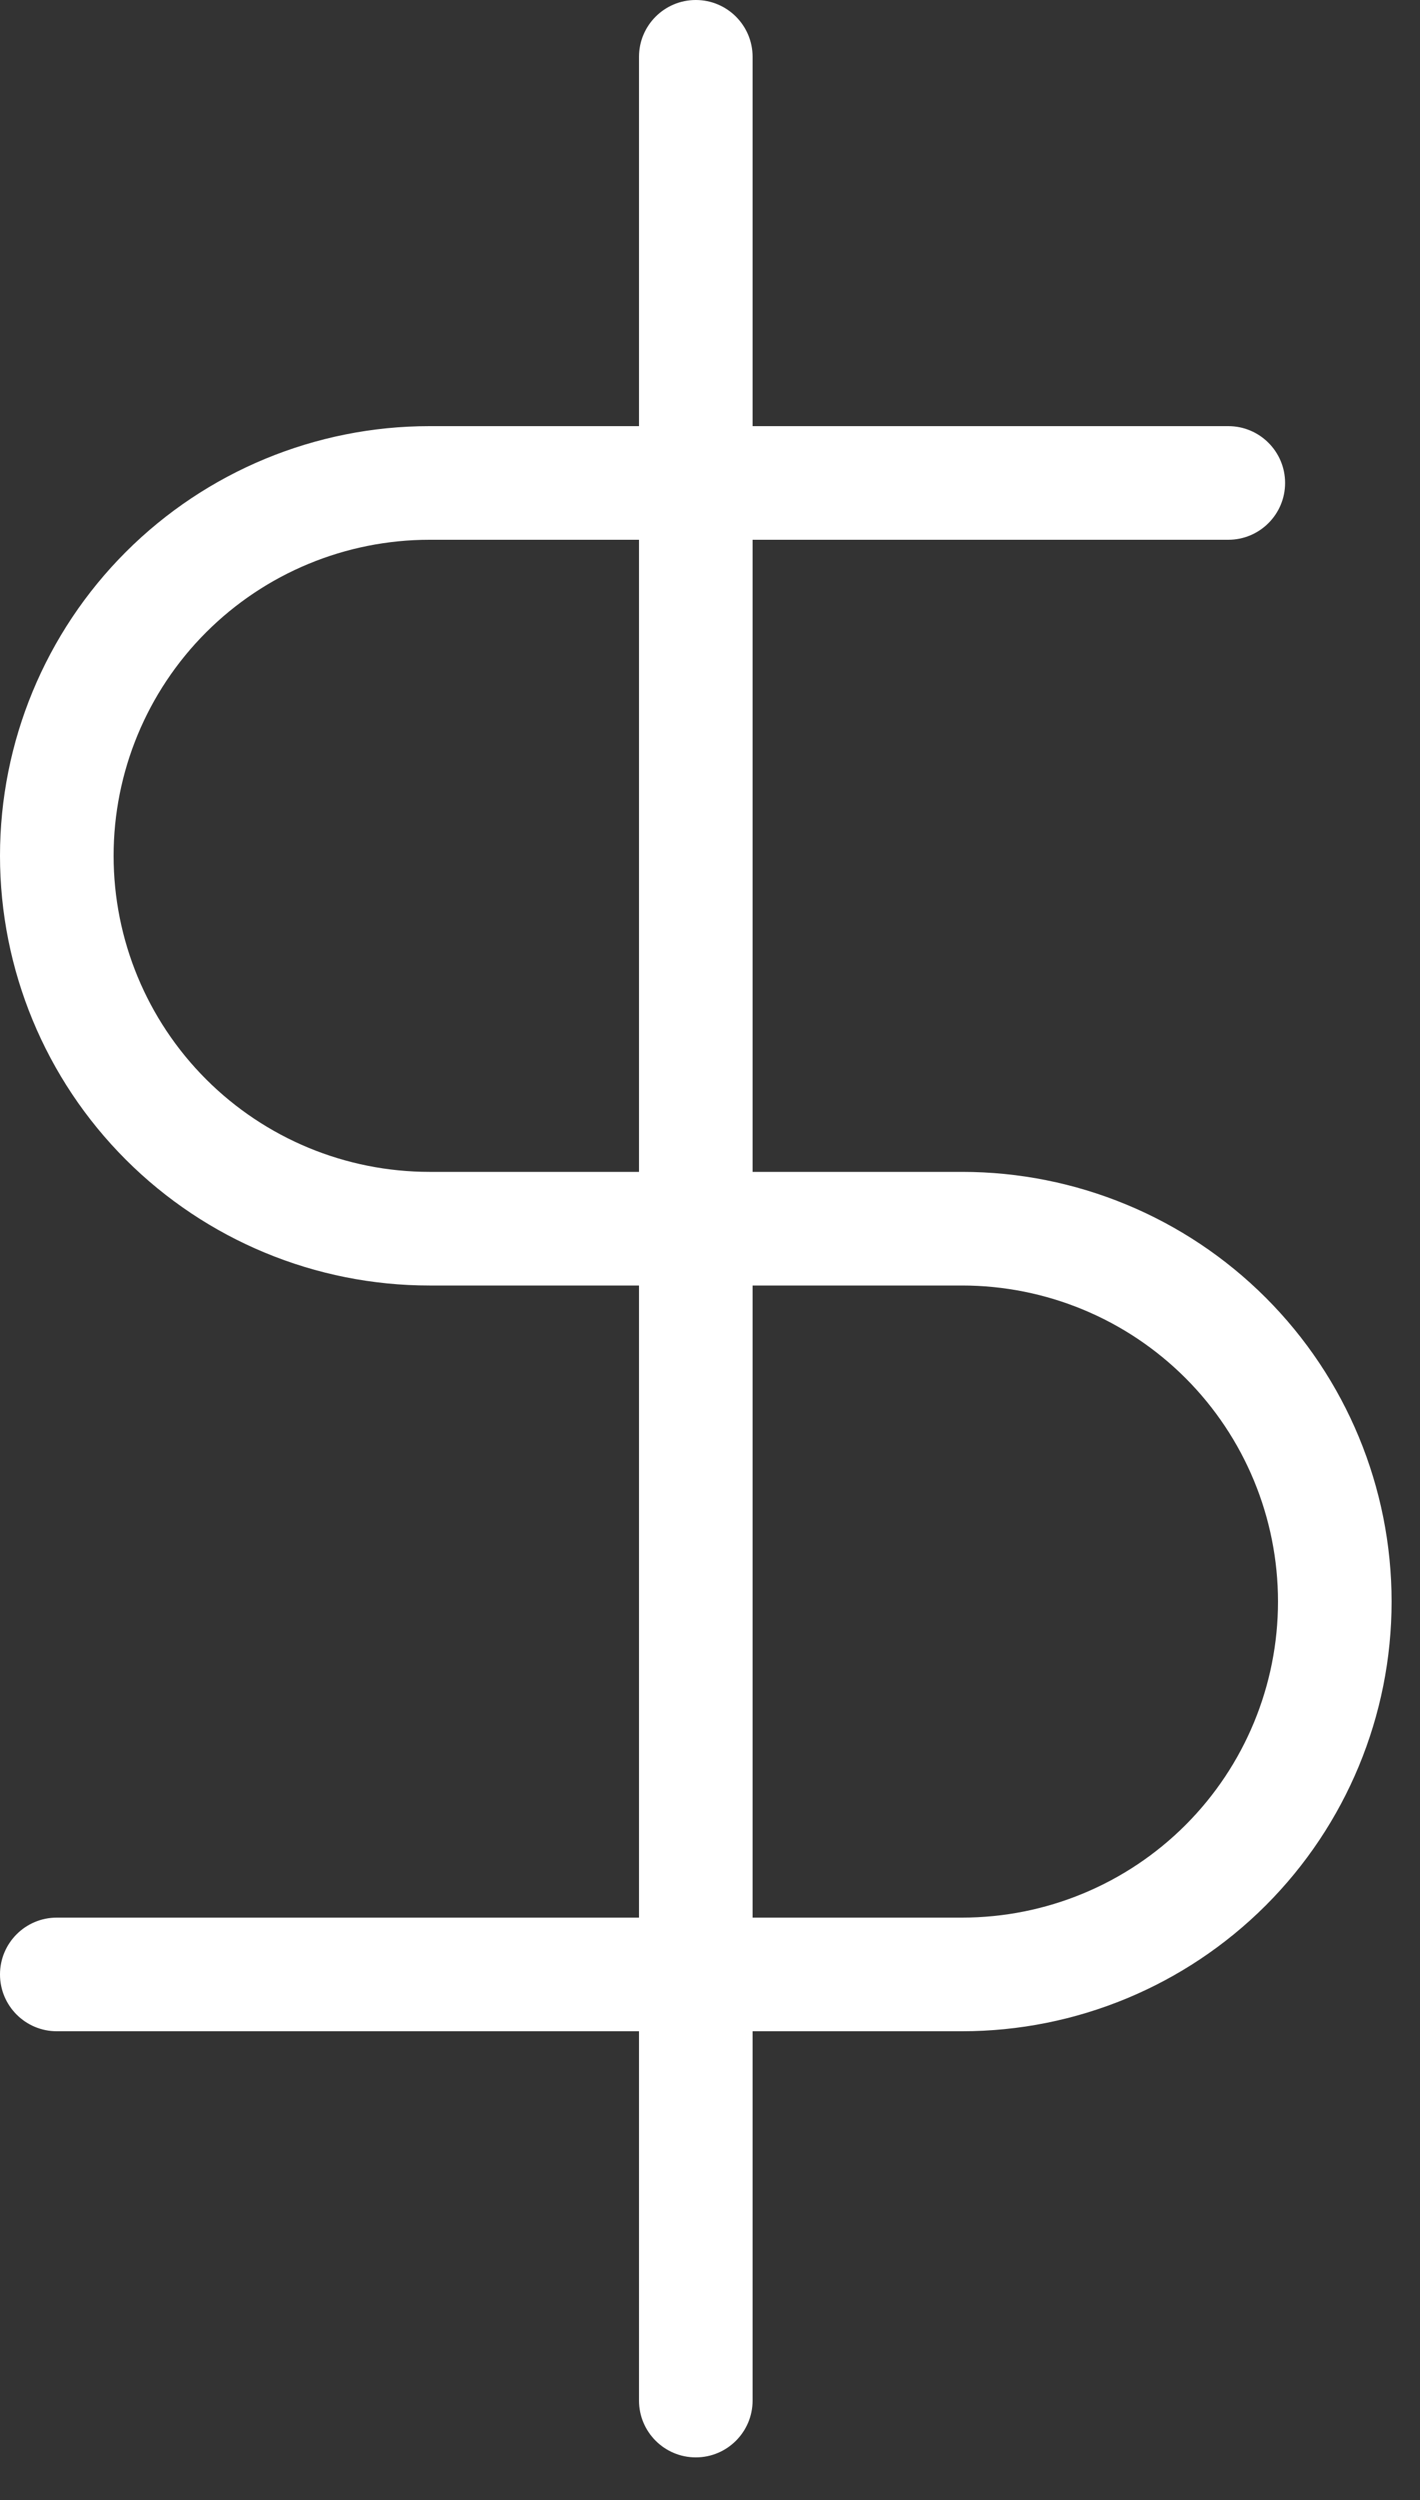
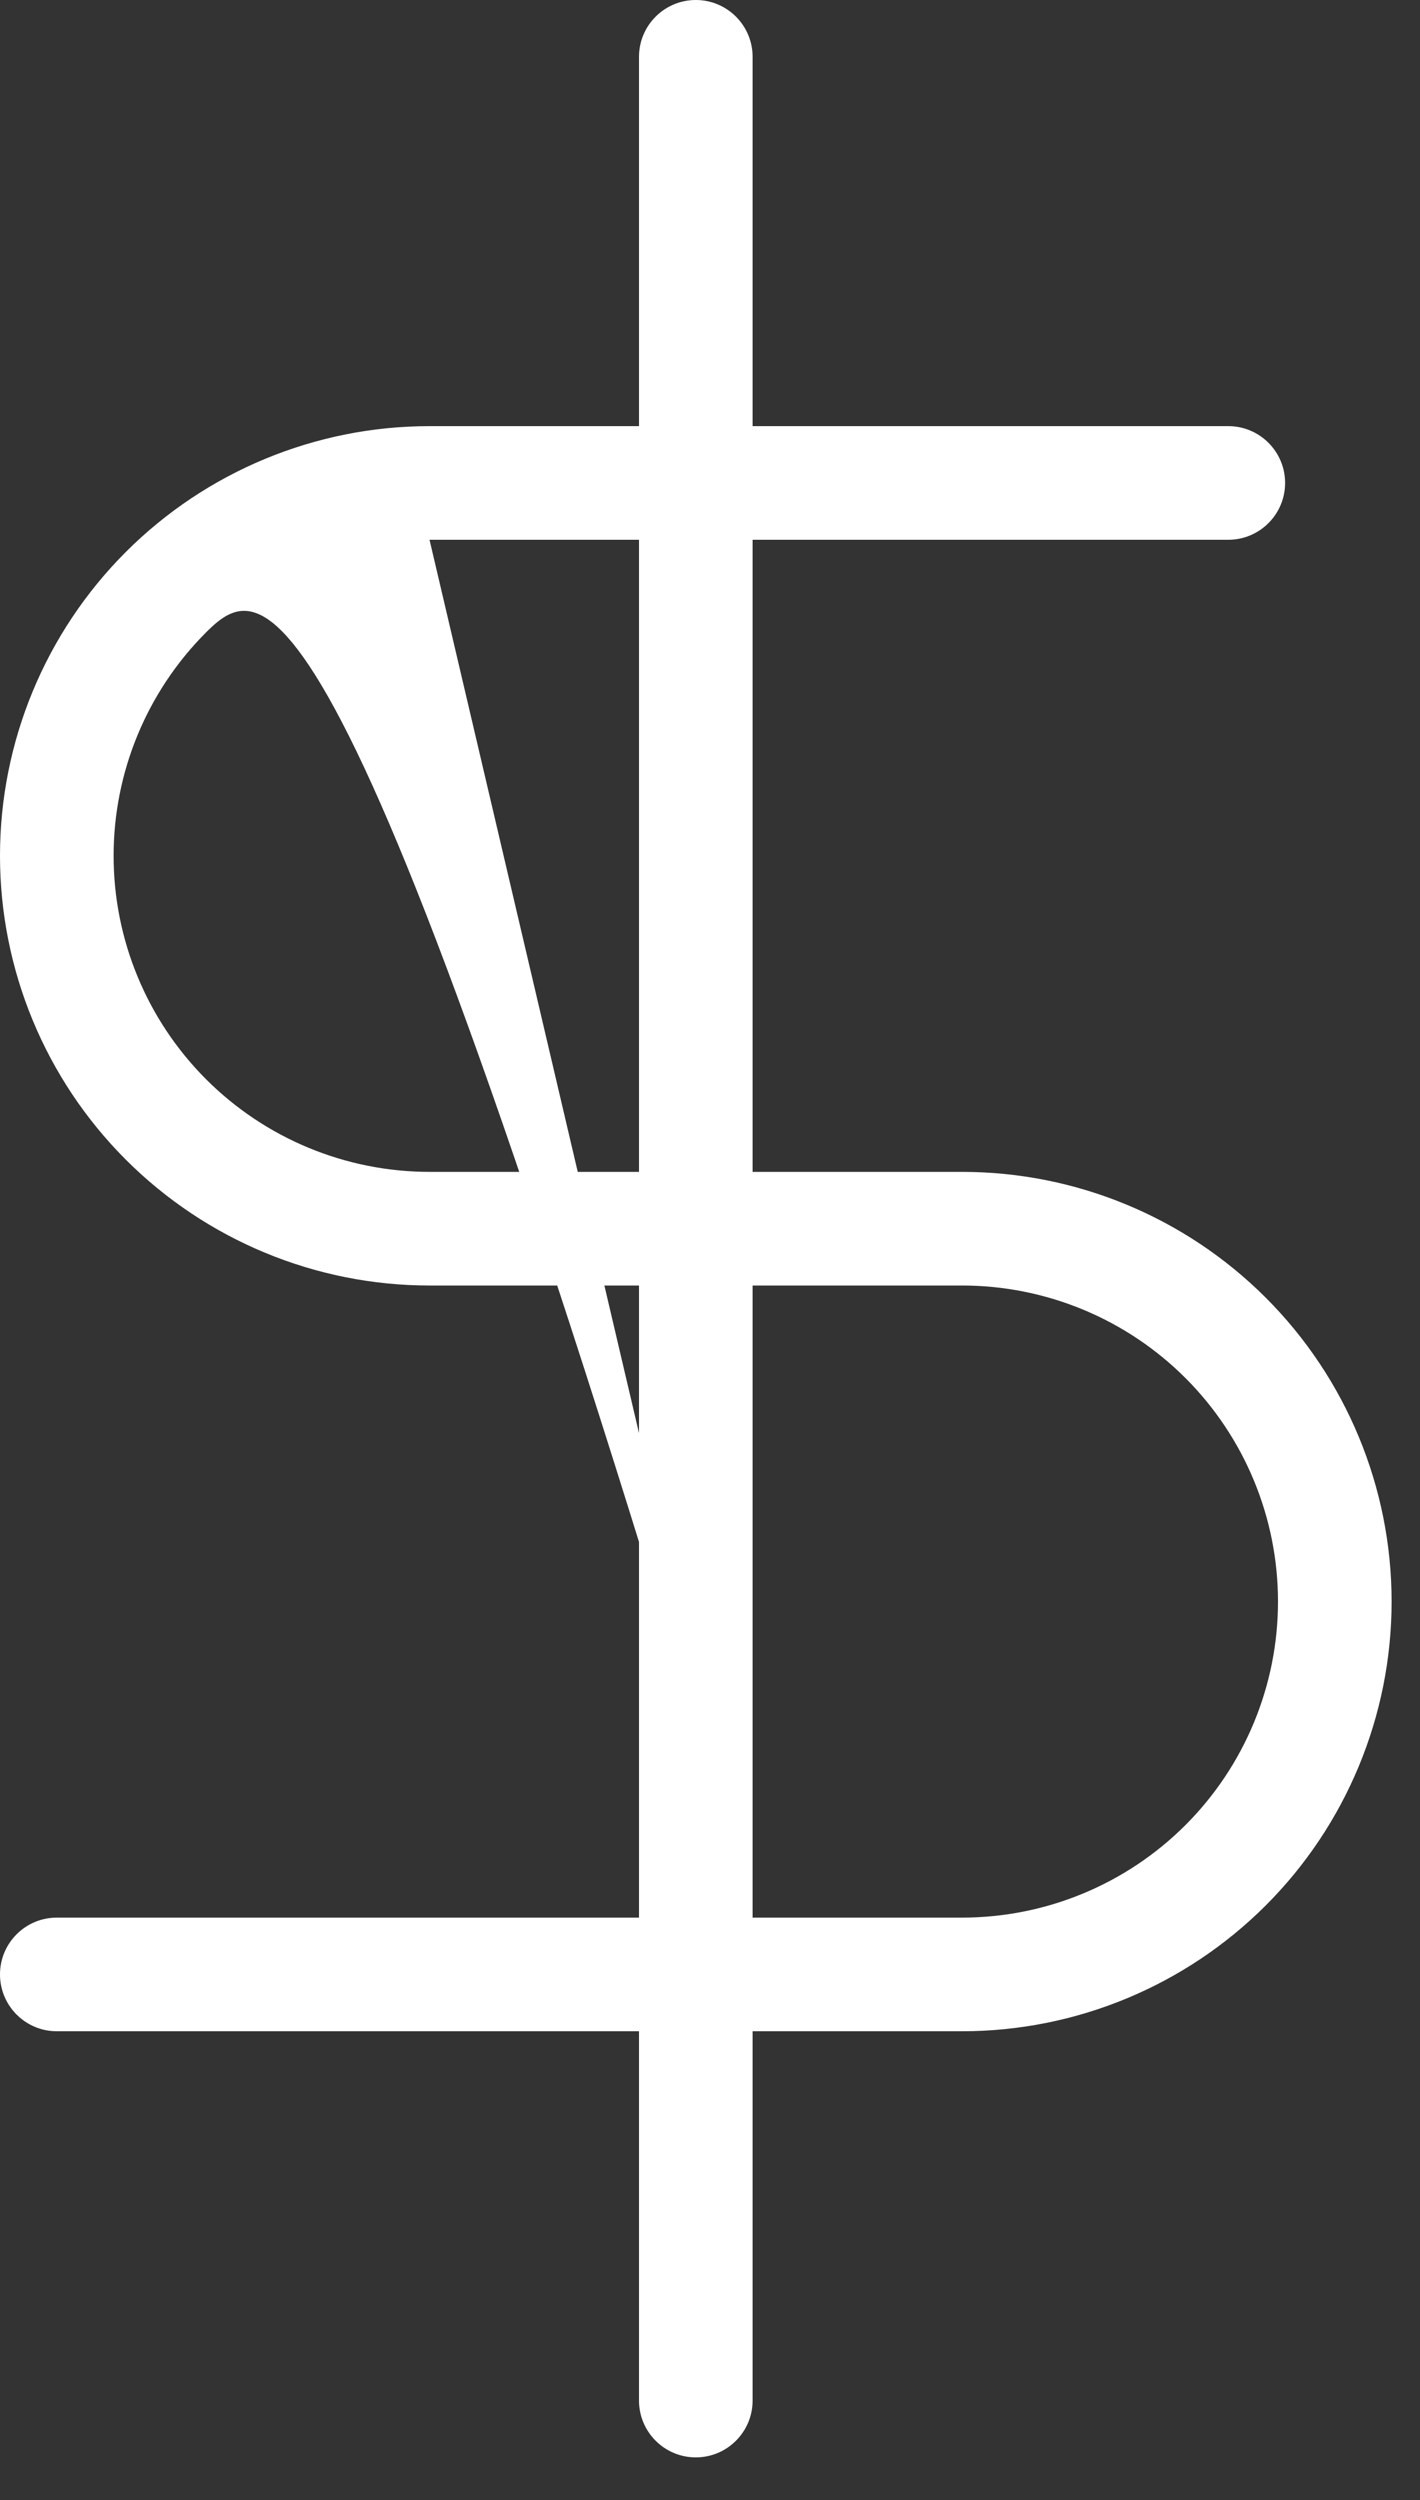
<svg xmlns="http://www.w3.org/2000/svg" width="25" height="44" viewBox="0 0 25 44" fill="none">
  <rect x="0" y="0" width="25" height="44" fill="#333333" stroke="none" />
-   <path d="M12.25 0C12.802 0 13.25 0.448 13.25 1V7.5H21.625C22.177 7.5 22.625 7.948 22.625 8.5C22.625 9.052 22.177 9.5 21.625 9.5H13.25V20.625H16.938C18.943 20.625 20.867 21.422 22.285 22.84C23.703 24.258 24.5 26.182 24.5 28.188C24.5 30.193 23.703 32.117 22.285 33.535C20.867 34.953 18.943 35.75 16.938 35.75H13.25V42.25C13.25 42.802 12.802 43.25 12.25 43.25C11.698 43.25 11.25 42.802 11.25 42.25V35.75H1C0.448 35.75 0 35.302 0 34.75C0 34.198 0.448 33.75 1 33.75H11.25V22.625H7.562C5.557 22.625 3.633 21.828 2.215 20.41C0.797 18.992 0 17.068 0 15.062C0 13.057 0.797 11.133 2.215 9.715C3.633 8.297 5.557 7.5 7.562 7.5H11.25V1C11.25 0.448 11.698 0 12.25 0ZM13.25 33.75H16.938C18.413 33.75 19.828 33.164 20.871 32.121C21.914 31.078 22.5 29.663 22.5 28.188C22.5 26.712 21.914 25.297 20.871 24.254C19.828 23.211 18.413 22.625 16.938 22.625H13.25V33.75ZM7.562 9.5C6.087 9.5 4.672 10.086 3.629 11.129C2.586 12.172 2 13.587 2 15.062C2 16.538 2.586 17.953 3.629 18.996C4.672 20.039 6.087 20.625 7.562 20.625H11.25V9.5H7.562Z" fill="white" />
+   <path d="M12.25 0C12.802 0 13.25 0.448 13.25 1V7.5H21.625C22.177 7.5 22.625 7.948 22.625 8.5C22.625 9.052 22.177 9.5 21.625 9.5H13.25V20.625H16.938C18.943 20.625 20.867 21.422 22.285 22.84C23.703 24.258 24.5 26.182 24.5 28.188C24.5 30.193 23.703 32.117 22.285 33.535C20.867 34.953 18.943 35.75 16.938 35.75H13.25V42.25C13.25 42.802 12.802 43.25 12.25 43.25C11.698 43.25 11.25 42.802 11.25 42.25V35.75H1C0.448 35.75 0 35.302 0 34.75C0 34.198 0.448 33.75 1 33.75H11.25V22.625H7.562C5.557 22.625 3.633 21.828 2.215 20.41C0.797 18.992 0 17.068 0 15.062C0 13.057 0.797 11.133 2.215 9.715C3.633 8.297 5.557 7.5 7.562 7.5H11.25V1C11.25 0.448 11.698 0 12.25 0ZM13.25 33.75H16.938C18.413 33.75 19.828 33.164 20.871 32.121C21.914 31.078 22.5 29.663 22.5 28.188C22.5 26.712 21.914 25.297 20.871 24.254C19.828 23.211 18.413 22.625 16.938 22.625H13.25V33.75ZC6.087 9.5 4.672 10.086 3.629 11.129C2.586 12.172 2 13.587 2 15.062C2 16.538 2.586 17.953 3.629 18.996C4.672 20.039 6.087 20.625 7.562 20.625H11.25V9.5H7.562Z" fill="white" />
</svg>